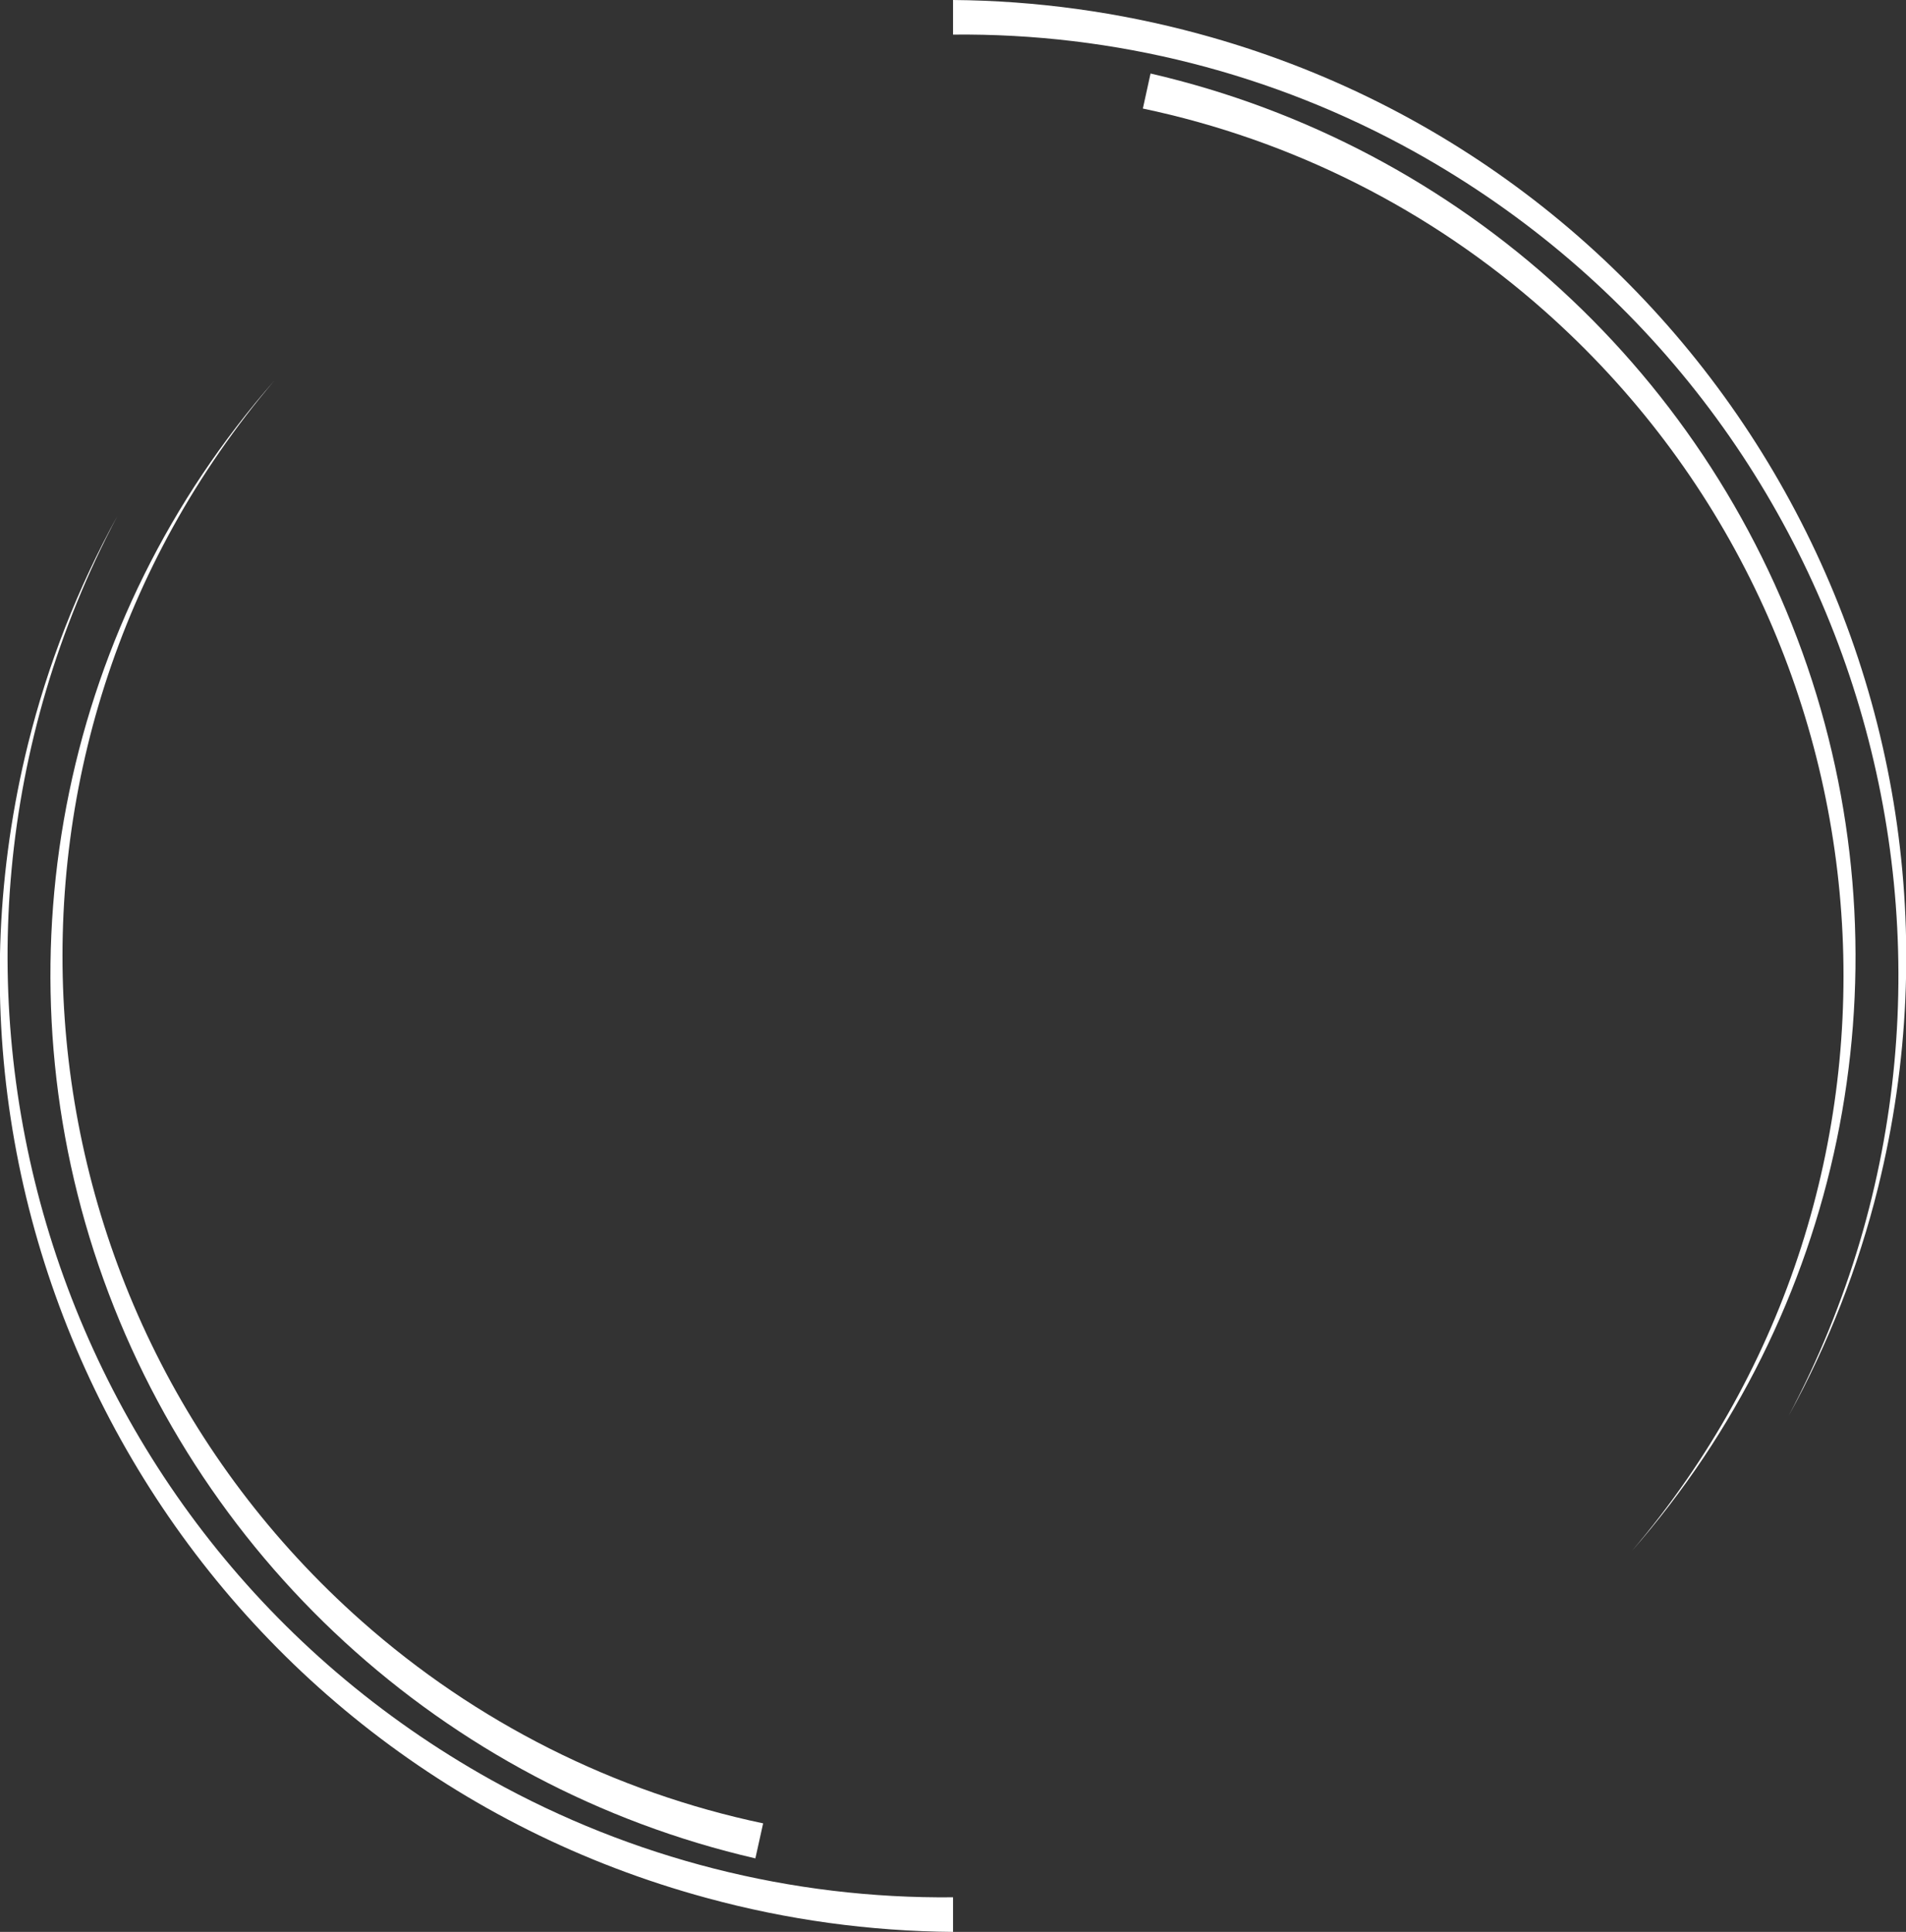
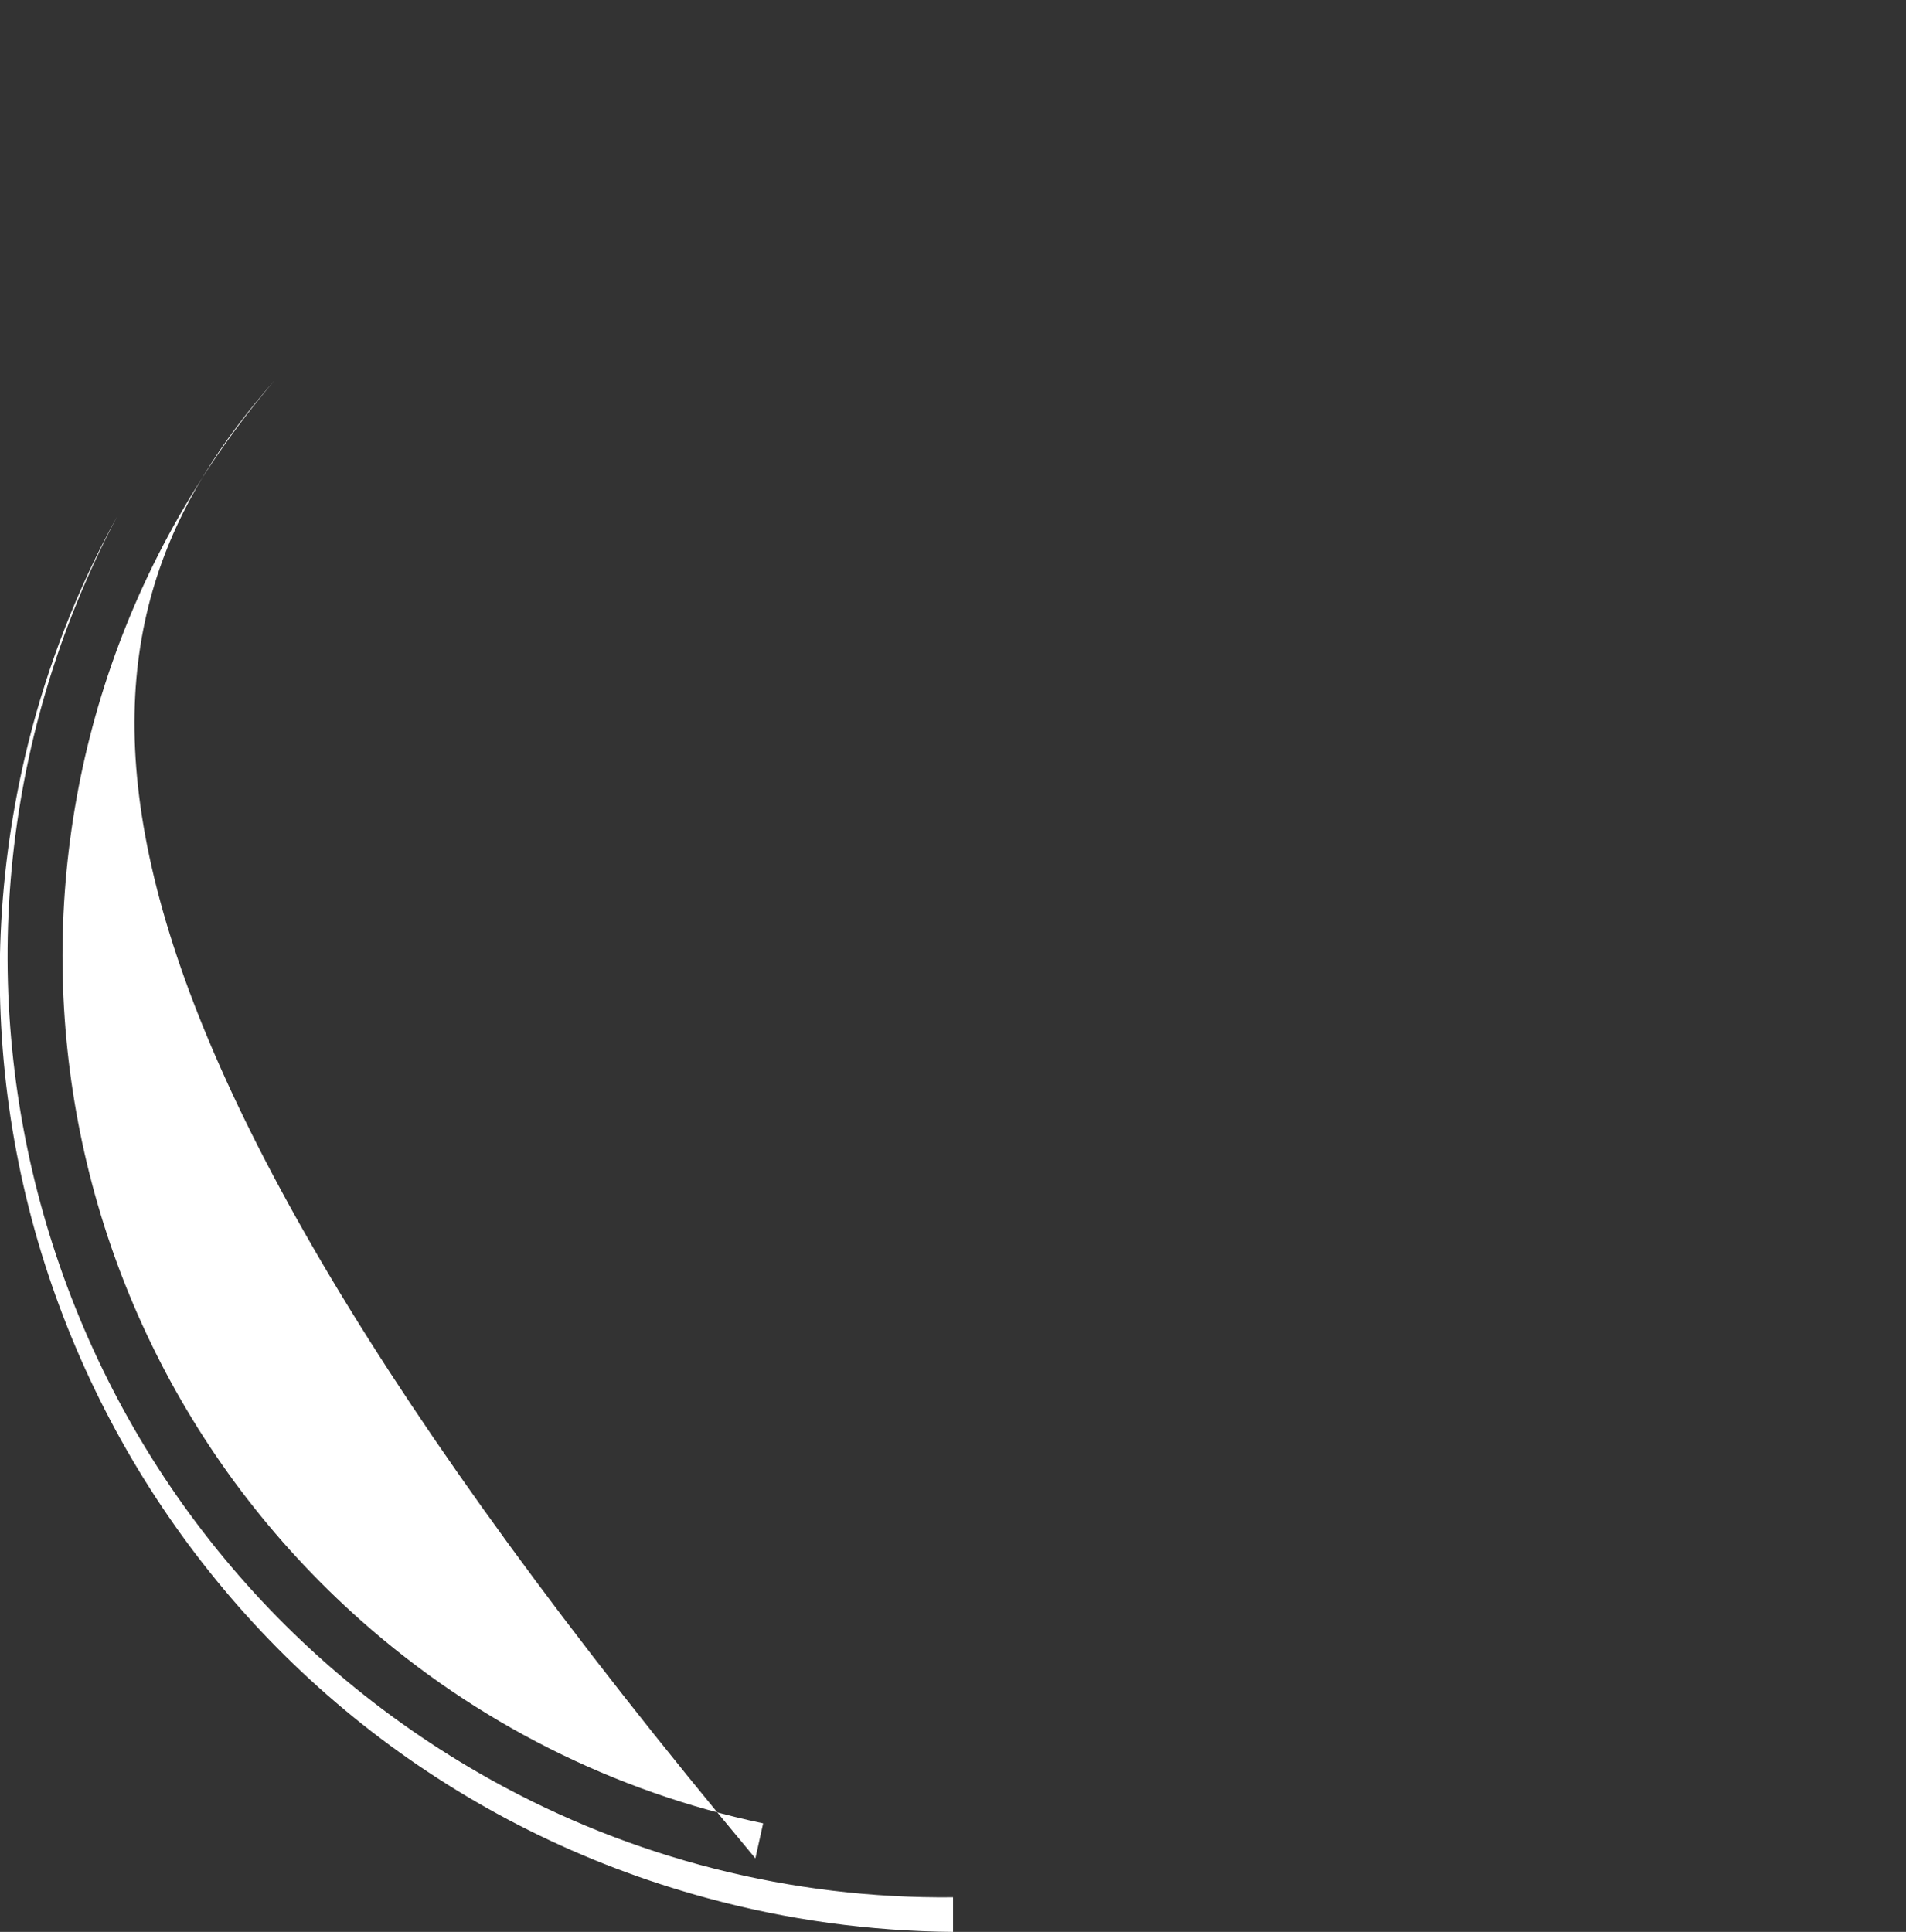
<svg xmlns="http://www.w3.org/2000/svg" id="Layer_1" viewBox="0 0 225.83 228.89">
  <rect x="0" y="0" width="225.83" height="228.89" fill="#333333" stroke="none" />
  <defs>
    <style>.cls-1,.cls-2{fill:none;}.cls-3{fill:#fff;}.cls-2{clip-path:url(#clippath);}</style>
    <clipPath id="clippath">
      <rect class="cls-1" y="0" width="225.83" height="228.89" />
    </clipPath>
  </defs>
  <g id="Group_262">
    <g id="Group_255">
      <g class="cls-2">
        <g id="Group_254">
-           <path id="Path_359" class="cls-3" d="m90.42,216.03l-.92,4.15c-36.95-8.54-66.71-35.86-78.38-71.94C-.4,112.49,7.72,73.31,32.51,45.09-4.64,88.73-.04,154.08,42.86,192.08c13.51,11.97,29.9,20.23,47.56,23.95" />
+           <path id="Path_359" class="cls-3" d="m90.42,216.03l-.92,4.15C-.4,112.49,7.72,73.31,32.51,45.09-4.64,88.73-.04,154.08,42.86,192.08c13.51,11.97,29.9,20.23,47.56,23.95" />
          <path id="Path_360" class="cls-3" d="m112.92,224.78v4.11c-9.84-.08-19.64-1.42-29.14-4.01C24.24,208.76-11.5,148.02,3.32,88.15c2.34-9.42,5.89-18.5,10.58-27-28.42,53.65-8.75,120.17,44.29,149.73,16.72,9.31,35.59,14.11,54.73,13.91" />
-           <path id="Path_363" class="cls-3" d="m135.41,12.86l.91-4.15c36.95,8.54,66.71,35.85,78.38,71.94,11.53,35.75,3.4,74.92-21.38,103.14,37.15-43.64,32.55-108.98-10.35-146.98-13.51-11.97-29.89-20.23-47.56-23.95" />
-           <path id="Path_364" class="cls-3" d="m112.92,4.11V0c9.84.08,19.64,1.43,29.14,4.01,59.54,16.12,95.28,76.86,80.45,136.73-2.34,9.42-5.89,18.5-10.58,27,28.42-53.65,8.74-120.17-44.29-149.73-16.72-9.31-35.59-14.11-54.73-13.91" />
        </g>
      </g>
    </g>
  </g>
</svg>